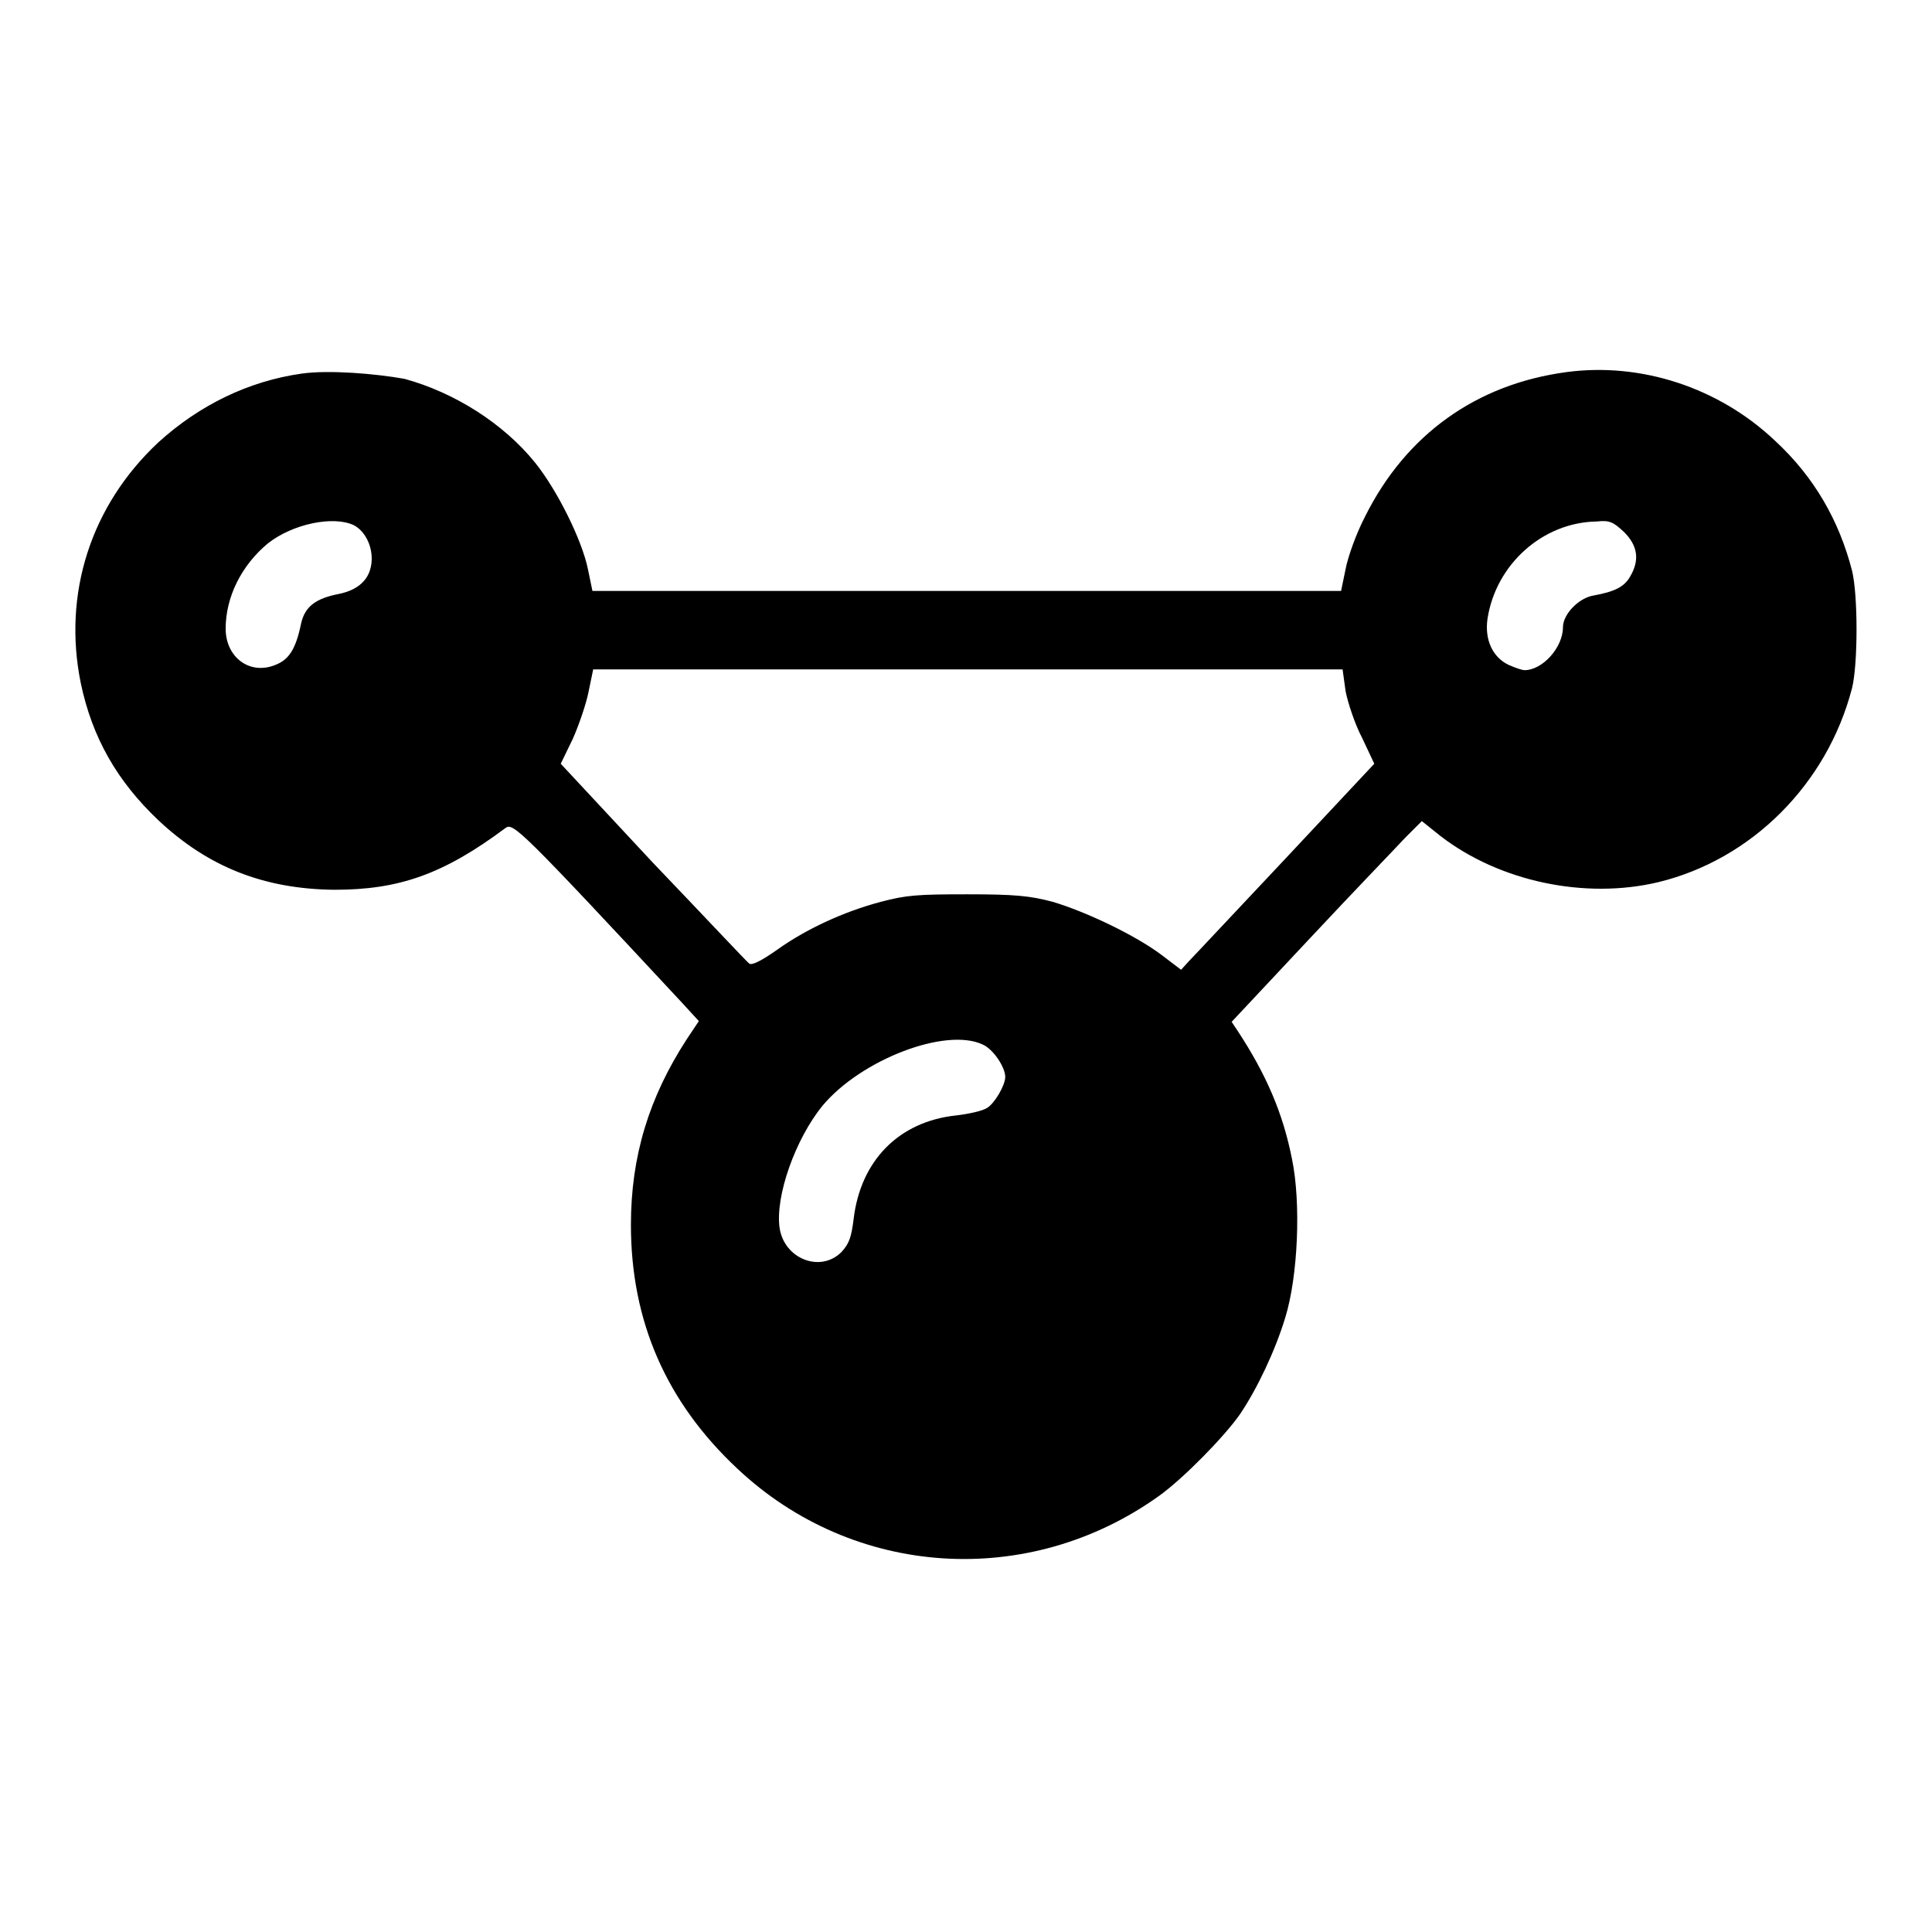
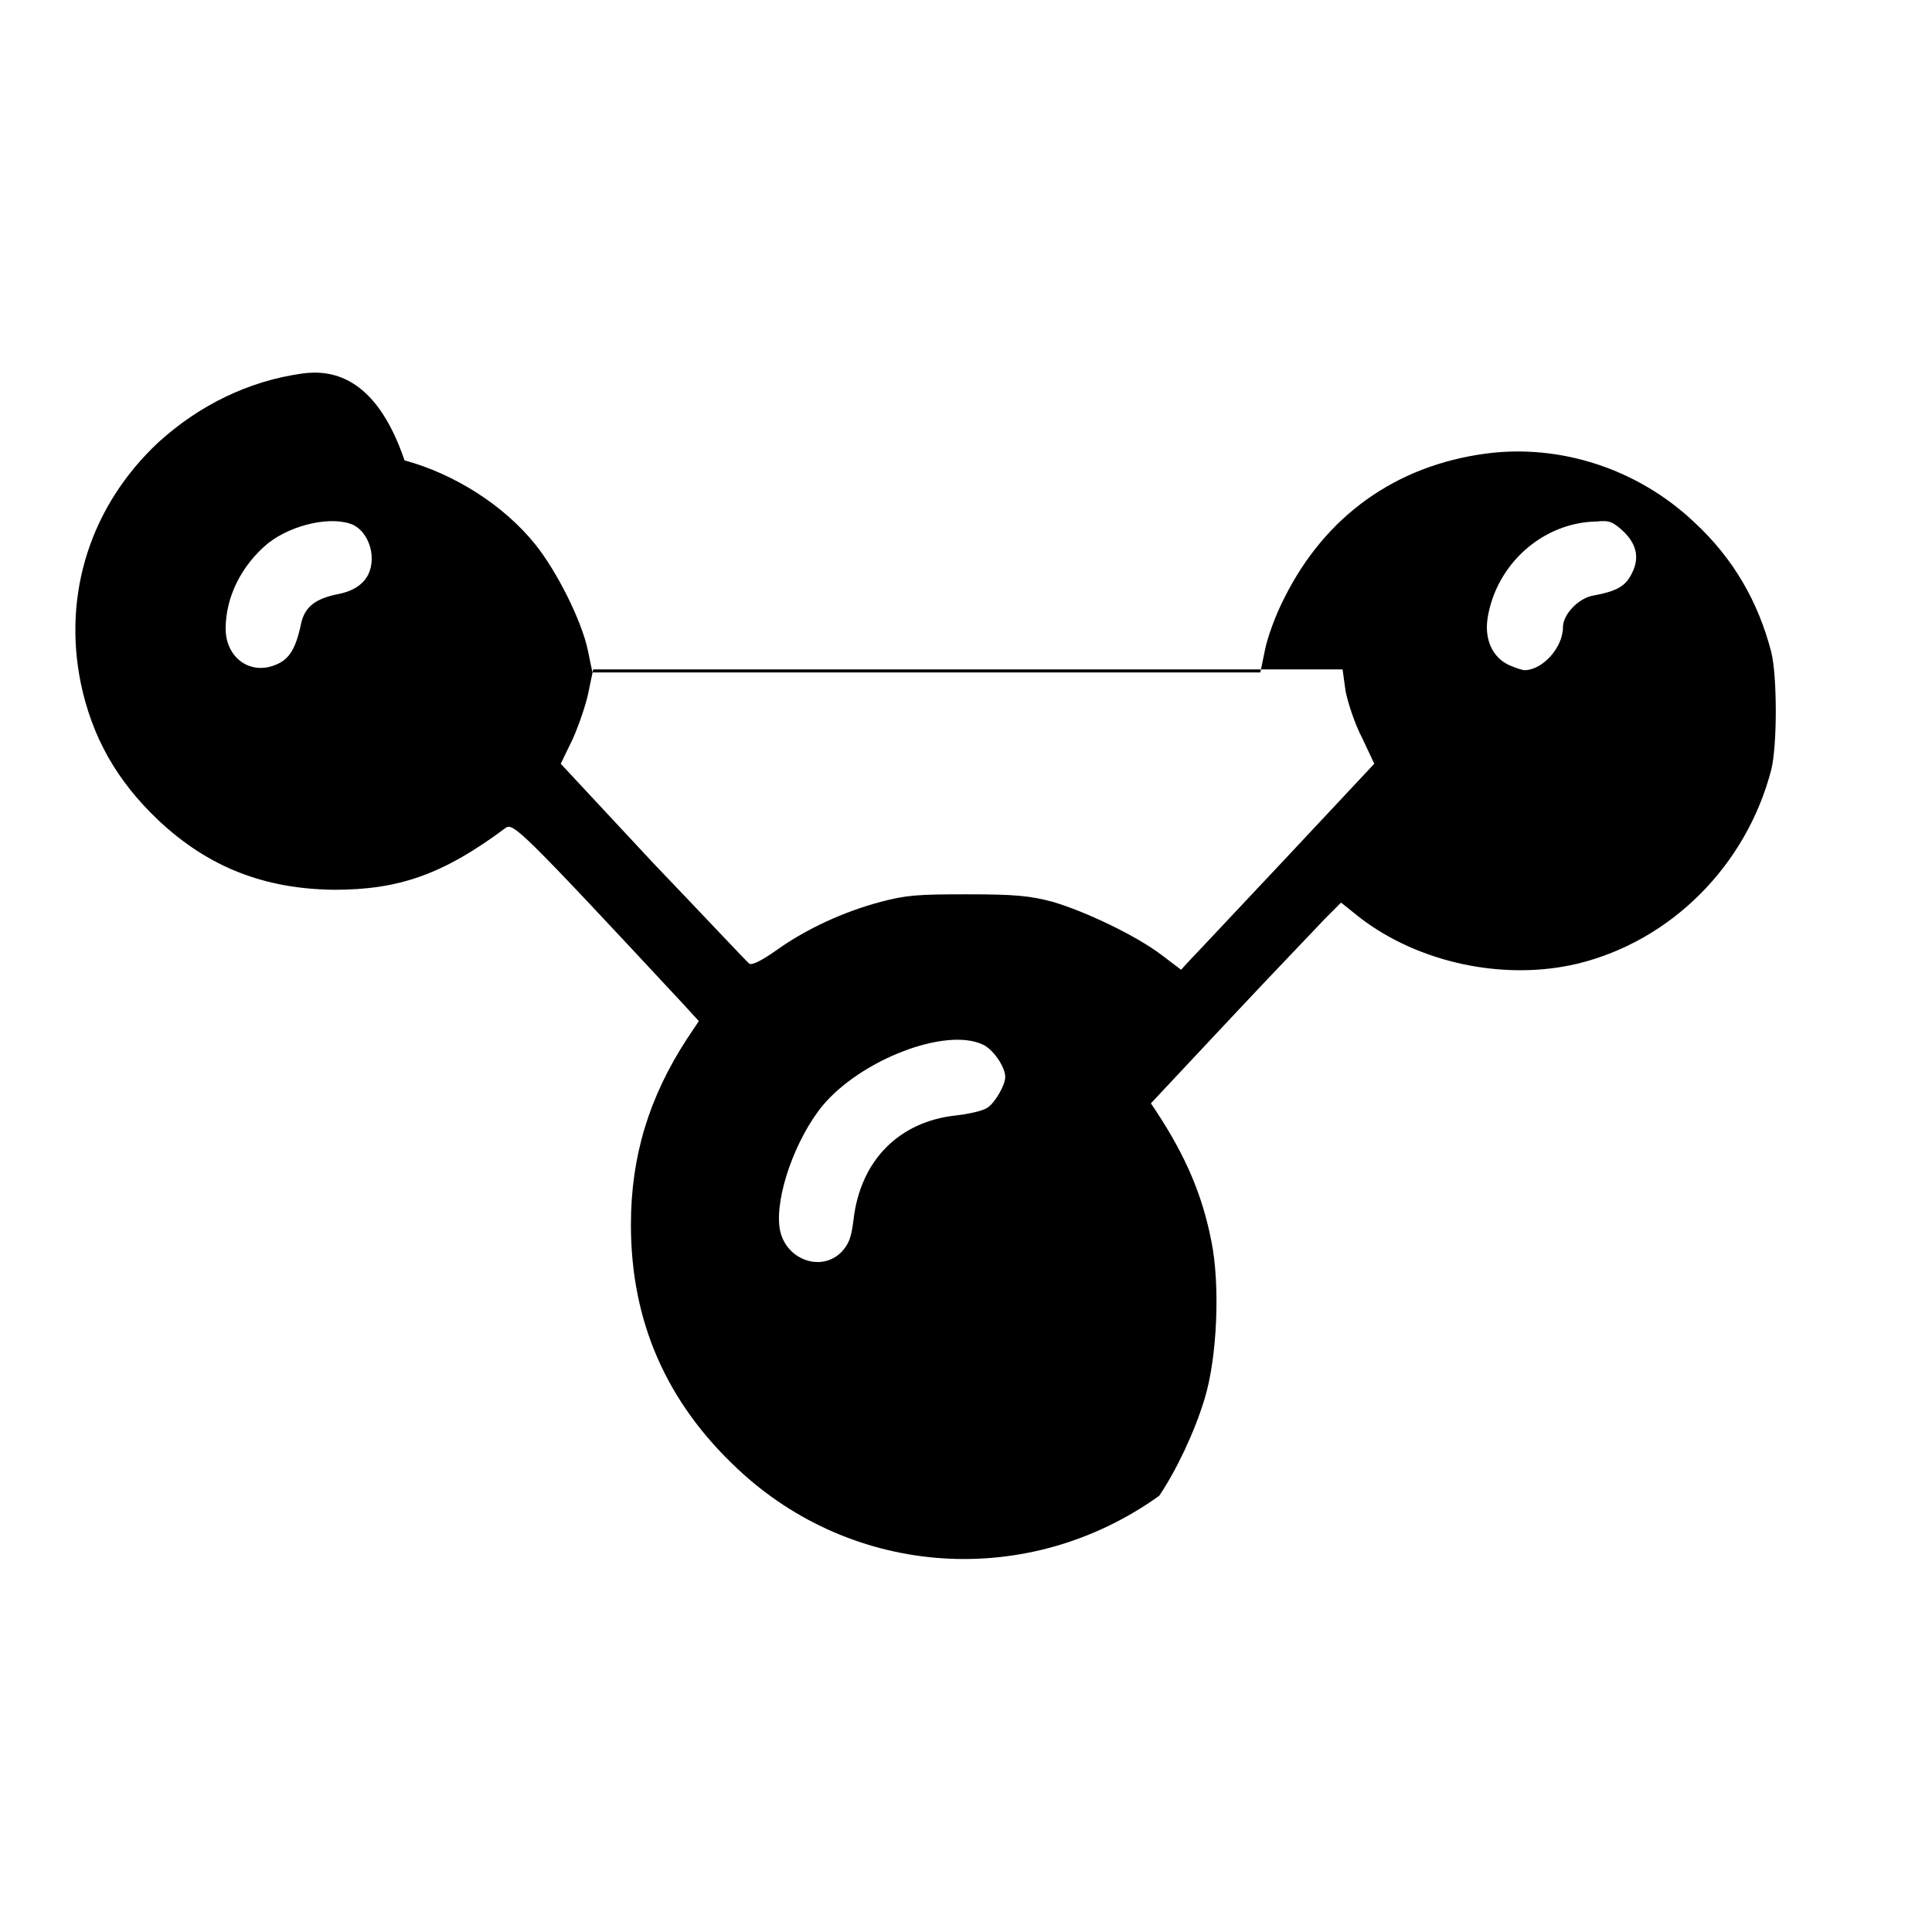
<svg xmlns="http://www.w3.org/2000/svg" version="1.1" x="0px" y="0px" viewBox="0 0 256 256" enable-background="new 0 0 256 256" xml:space="preserve">
  <g>
    <g>
      <g>
-         <path fill="#000000" d="M40,49.5c-7.1,1-13.6,4.2-19,9.1c-9,8.4-12.7,20.1-10.3,31.9c1.5,7.2,4.8,13,10.3,18.2c6.6,6.2,14,9.1,23.3,9.2c8.5,0,14.4-2,22.7-8.2c1-0.7,2,0.2,23.4,23.2l2.2,2.4l-1.6,2.4c-5,7.7-7.4,15.5-7.4,24.6c0,12.8,4.7,23.5,14.1,32.3c15.4,14.5,38.6,16,55.9,3.6c3.2-2.3,8.6-7.8,10.7-10.8c2.3-3.4,4.7-8.5,6-12.8c1.7-5.5,2.1-15.2,0.9-21c-1.2-6.1-3.4-11.2-7.2-17l-0.8-1.2l10.4-11.1c5.7-6.1,11.4-12,12.6-13.3l2.2-2.2l2.5,2c7.8,6,19.1,8.4,28.8,6.1c12.4-3,22.4-13,25.7-25.7c0.8-3.2,0.8-12.4,0-15.6c-1.7-6.6-5-12.4-10.2-17.2c-7.5-7.1-17.8-10.4-27.6-9.1c-12,1.6-21.3,8.3-26.7,19.1c-1.2,2.3-2.3,5.4-2.6,7l-0.6,2.9h-49.6H78.5l-0.6-2.9c-0.8-3.9-4.1-10.5-7-14.1c-4.2-5.2-10.7-9.3-17.3-11.1C49.7,49.5,43.6,49,40,49.5z M46.9,69.6c2.4,1.3,3.2,5.3,1.3,7.4c-0.7,0.8-1.8,1.4-3.3,1.7c-3.1,0.6-4.5,1.7-5,3.9c-0.7,3.4-1.6,4.8-3.4,5.5c-3.4,1.4-6.6-1-6.6-4.8c0-4.2,2.1-8.4,5.6-11.3C38.8,69.4,44.2,68.3,46.9,69.6z M215.2,70.5c1.8,1.8,2.1,3.7,0.8,5.9c-0.8,1.4-2.1,2-4.8,2.5c-2,0.3-4.1,2.5-4.1,4.2c0,2.7-2.7,5.7-5.1,5.7c-0.3,0-1.2-0.3-2.1-0.7c-2.1-1-3.2-3.3-2.8-6.1c1.1-7.2,7.3-12.8,14.5-12.9C213.3,68.9,213.8,69.2,215.2,70.5z M178.3,91.6c0.3,1.5,1.2,4.3,2.2,6.2l1.6,3.4l-11.8,12.6c-6.5,6.9-12.3,13.1-12.8,13.6l-1,1.1l-2.5-1.9c-3.4-2.6-10.1-5.8-14.5-7.1c-3-0.8-5-1-11.3-1c-6.6,0-8.1,0.1-11.5,1c-4.9,1.3-9.9,3.6-13.8,6.4c-2,1.4-3.2,2-3.6,1.8c-0.3-0.2-6-6.3-12.8-13.4l-12.2-13.1l1.6-3.3c0.8-1.8,1.8-4.7,2.1-6.3l0.6-2.9h49.7h49.6L178.3,91.6z M130.2,138.4c1.4,0.6,3,3,3,4.3c0,1.1-1.4,3.5-2.4,4.1c-0.6,0.4-2.4,0.8-4.1,1c-7.6,0.8-12.7,6-13.6,13.8c-0.3,2.4-0.6,3.2-1.6,4.3c-2.8,2.8-7.6,0.9-8.2-3.2c-0.6-4.2,2.1-11.8,5.7-16.2C114.1,140.4,125.3,136.1,130.2,138.4z" />
+         <path fill="#000000" d="M40,49.5c-7.1,1-13.6,4.2-19,9.1c-9,8.4-12.7,20.1-10.3,31.9c1.5,7.2,4.8,13,10.3,18.2c6.6,6.2,14,9.1,23.3,9.2c8.5,0,14.4-2,22.7-8.2c1-0.7,2,0.2,23.4,23.2l2.2,2.4l-1.6,2.4c-5,7.7-7.4,15.5-7.4,24.6c0,12.8,4.7,23.5,14.1,32.3c15.4,14.5,38.6,16,55.9,3.6c2.3-3.4,4.7-8.5,6-12.8c1.7-5.5,2.1-15.2,0.9-21c-1.2-6.1-3.4-11.2-7.2-17l-0.8-1.2l10.4-11.1c5.7-6.1,11.4-12,12.6-13.3l2.2-2.2l2.5,2c7.8,6,19.1,8.4,28.8,6.1c12.4-3,22.4-13,25.7-25.7c0.8-3.2,0.8-12.4,0-15.6c-1.7-6.6-5-12.4-10.2-17.2c-7.5-7.1-17.8-10.4-27.6-9.1c-12,1.6-21.3,8.3-26.7,19.1c-1.2,2.3-2.3,5.4-2.6,7l-0.6,2.9h-49.6H78.5l-0.6-2.9c-0.8-3.9-4.1-10.5-7-14.1c-4.2-5.2-10.7-9.3-17.3-11.1C49.7,49.5,43.6,49,40,49.5z M46.9,69.6c2.4,1.3,3.2,5.3,1.3,7.4c-0.7,0.8-1.8,1.4-3.3,1.7c-3.1,0.6-4.5,1.7-5,3.9c-0.7,3.4-1.6,4.8-3.4,5.5c-3.4,1.4-6.6-1-6.6-4.8c0-4.2,2.1-8.4,5.6-11.3C38.8,69.4,44.2,68.3,46.9,69.6z M215.2,70.5c1.8,1.8,2.1,3.7,0.8,5.9c-0.8,1.4-2.1,2-4.8,2.5c-2,0.3-4.1,2.5-4.1,4.2c0,2.7-2.7,5.7-5.1,5.7c-0.3,0-1.2-0.3-2.1-0.7c-2.1-1-3.2-3.3-2.8-6.1c1.1-7.2,7.3-12.8,14.5-12.9C213.3,68.9,213.8,69.2,215.2,70.5z M178.3,91.6c0.3,1.5,1.2,4.3,2.2,6.2l1.6,3.4l-11.8,12.6c-6.5,6.9-12.3,13.1-12.8,13.6l-1,1.1l-2.5-1.9c-3.4-2.6-10.1-5.8-14.5-7.1c-3-0.8-5-1-11.3-1c-6.6,0-8.1,0.1-11.5,1c-4.9,1.3-9.9,3.6-13.8,6.4c-2,1.4-3.2,2-3.6,1.8c-0.3-0.2-6-6.3-12.8-13.4l-12.2-13.1l1.6-3.3c0.8-1.8,1.8-4.7,2.1-6.3l0.6-2.9h49.7h49.6L178.3,91.6z M130.2,138.4c1.4,0.6,3,3,3,4.3c0,1.1-1.4,3.5-2.4,4.1c-0.6,0.4-2.4,0.8-4.1,1c-7.6,0.8-12.7,6-13.6,13.8c-0.3,2.4-0.6,3.2-1.6,4.3c-2.8,2.8-7.6,0.9-8.2-3.2c-0.6-4.2,2.1-11.8,5.7-16.2C114.1,140.4,125.3,136.1,130.2,138.4z" />
      </g>
    </g>
  </g>
</svg>